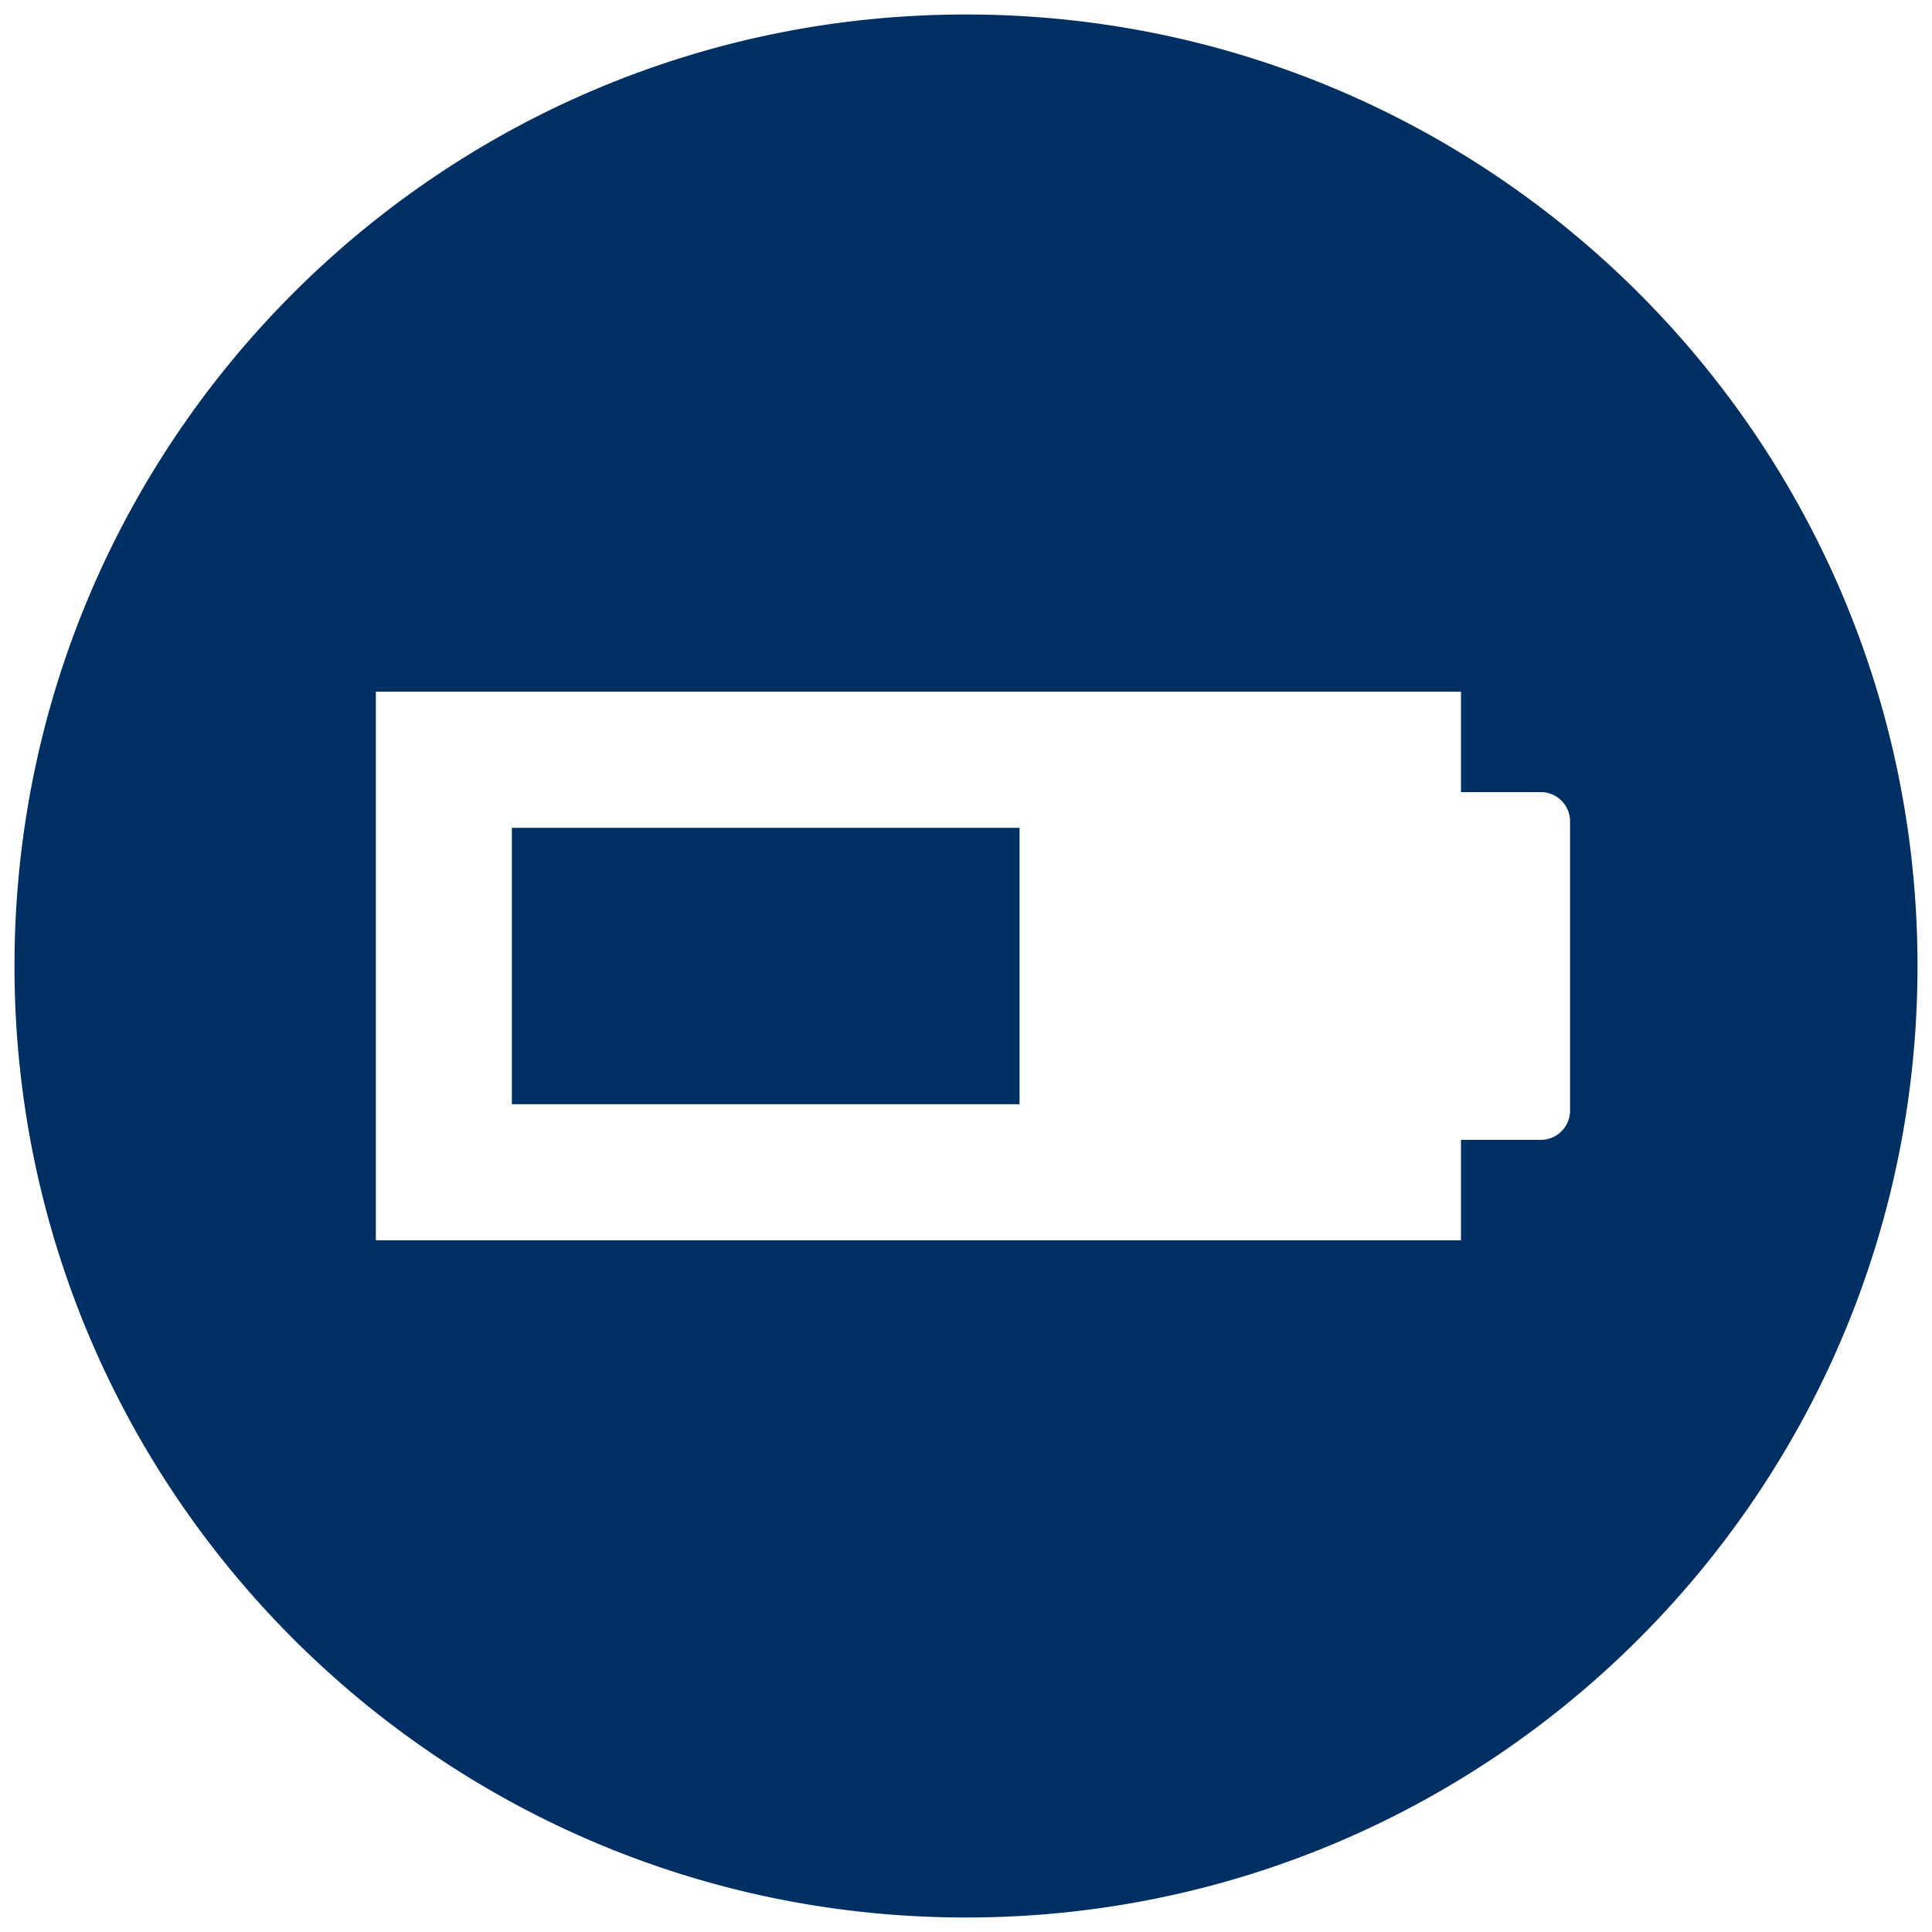
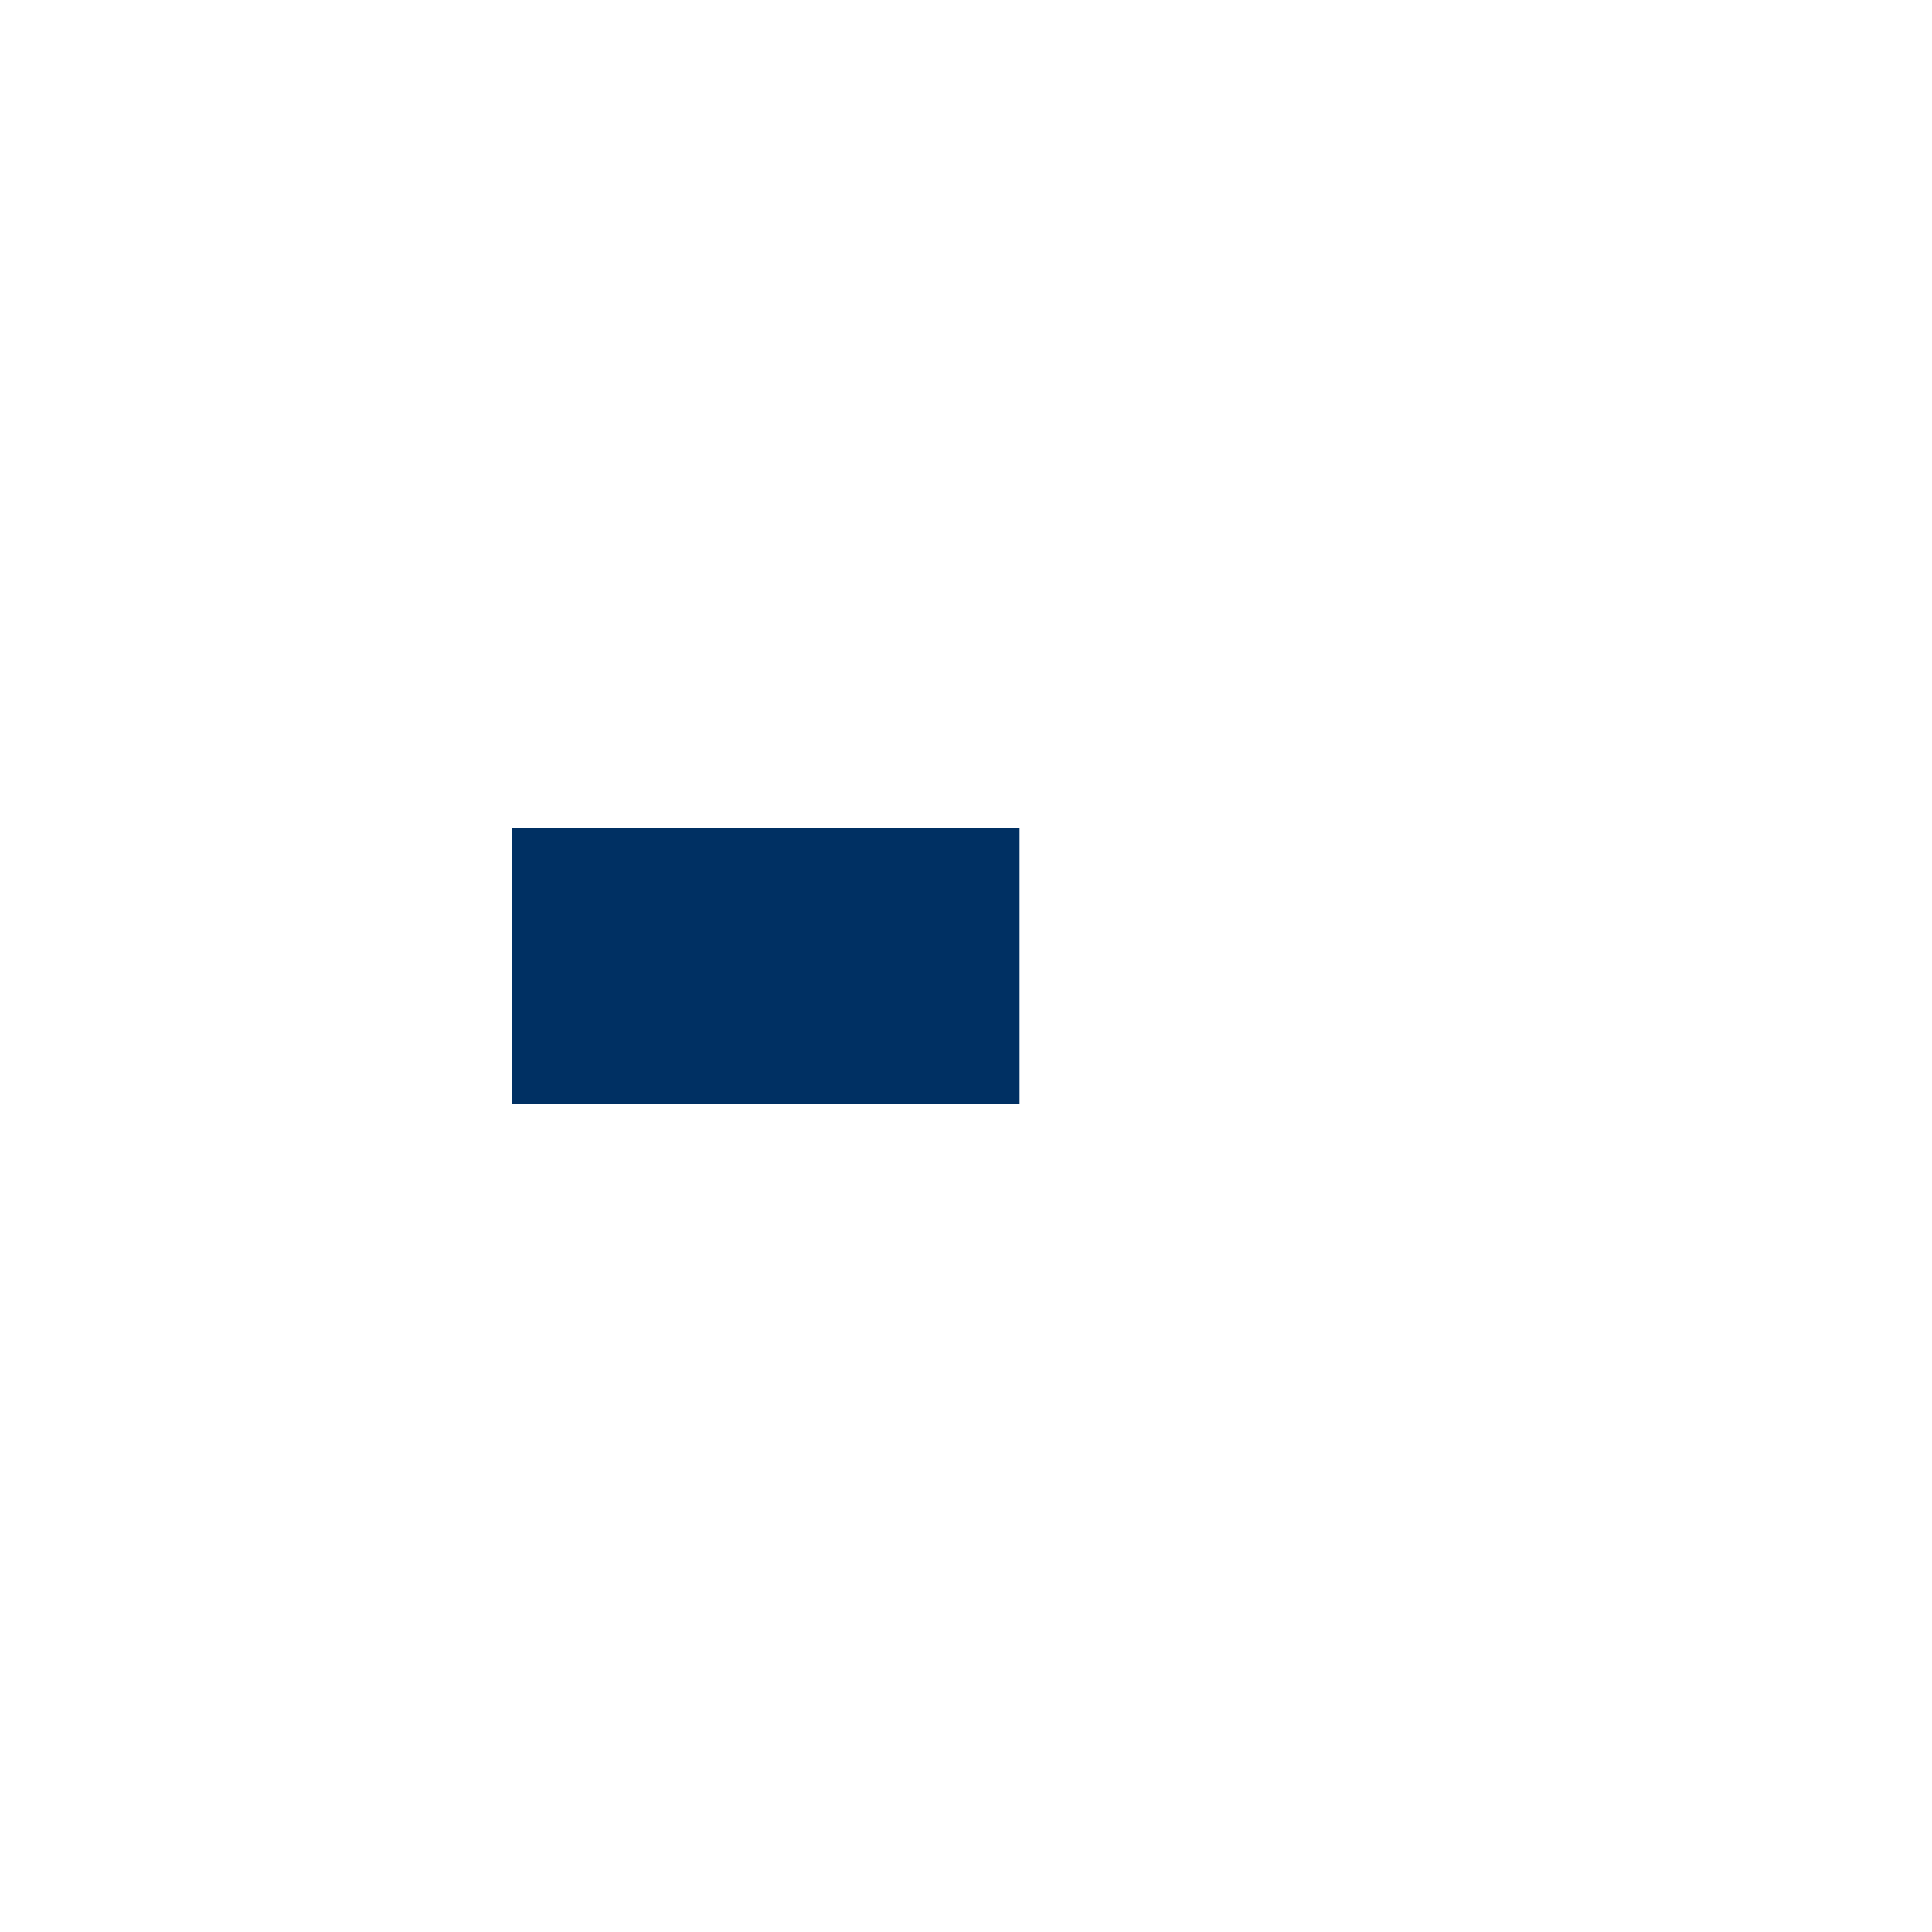
<svg xmlns="http://www.w3.org/2000/svg" id="Layer_1" data-name="Layer 1" viewBox="0 0 500 500">
  <defs>
    <style>.cls-1{fill:#003063;}</style>
  </defs>
  <title>Artboard 1 copy</title>
-   <path class="cls-1" d="M250,3.75C114,3.75,3.75,114,3.75,250S114,496.25,250,496.25,496.25,386,496.25,250,386,3.75,250,3.75ZM406.33,287.42a7.57,7.57,0,0,1-7.57,7.57H378.1v26H97.27V179H378.1v26h20.66a7.57,7.57,0,0,1,7.57,7.57Z" />
  <rect class="cls-1" x="132.47" y="214.24" width="131.39" height="71.53" />
</svg>